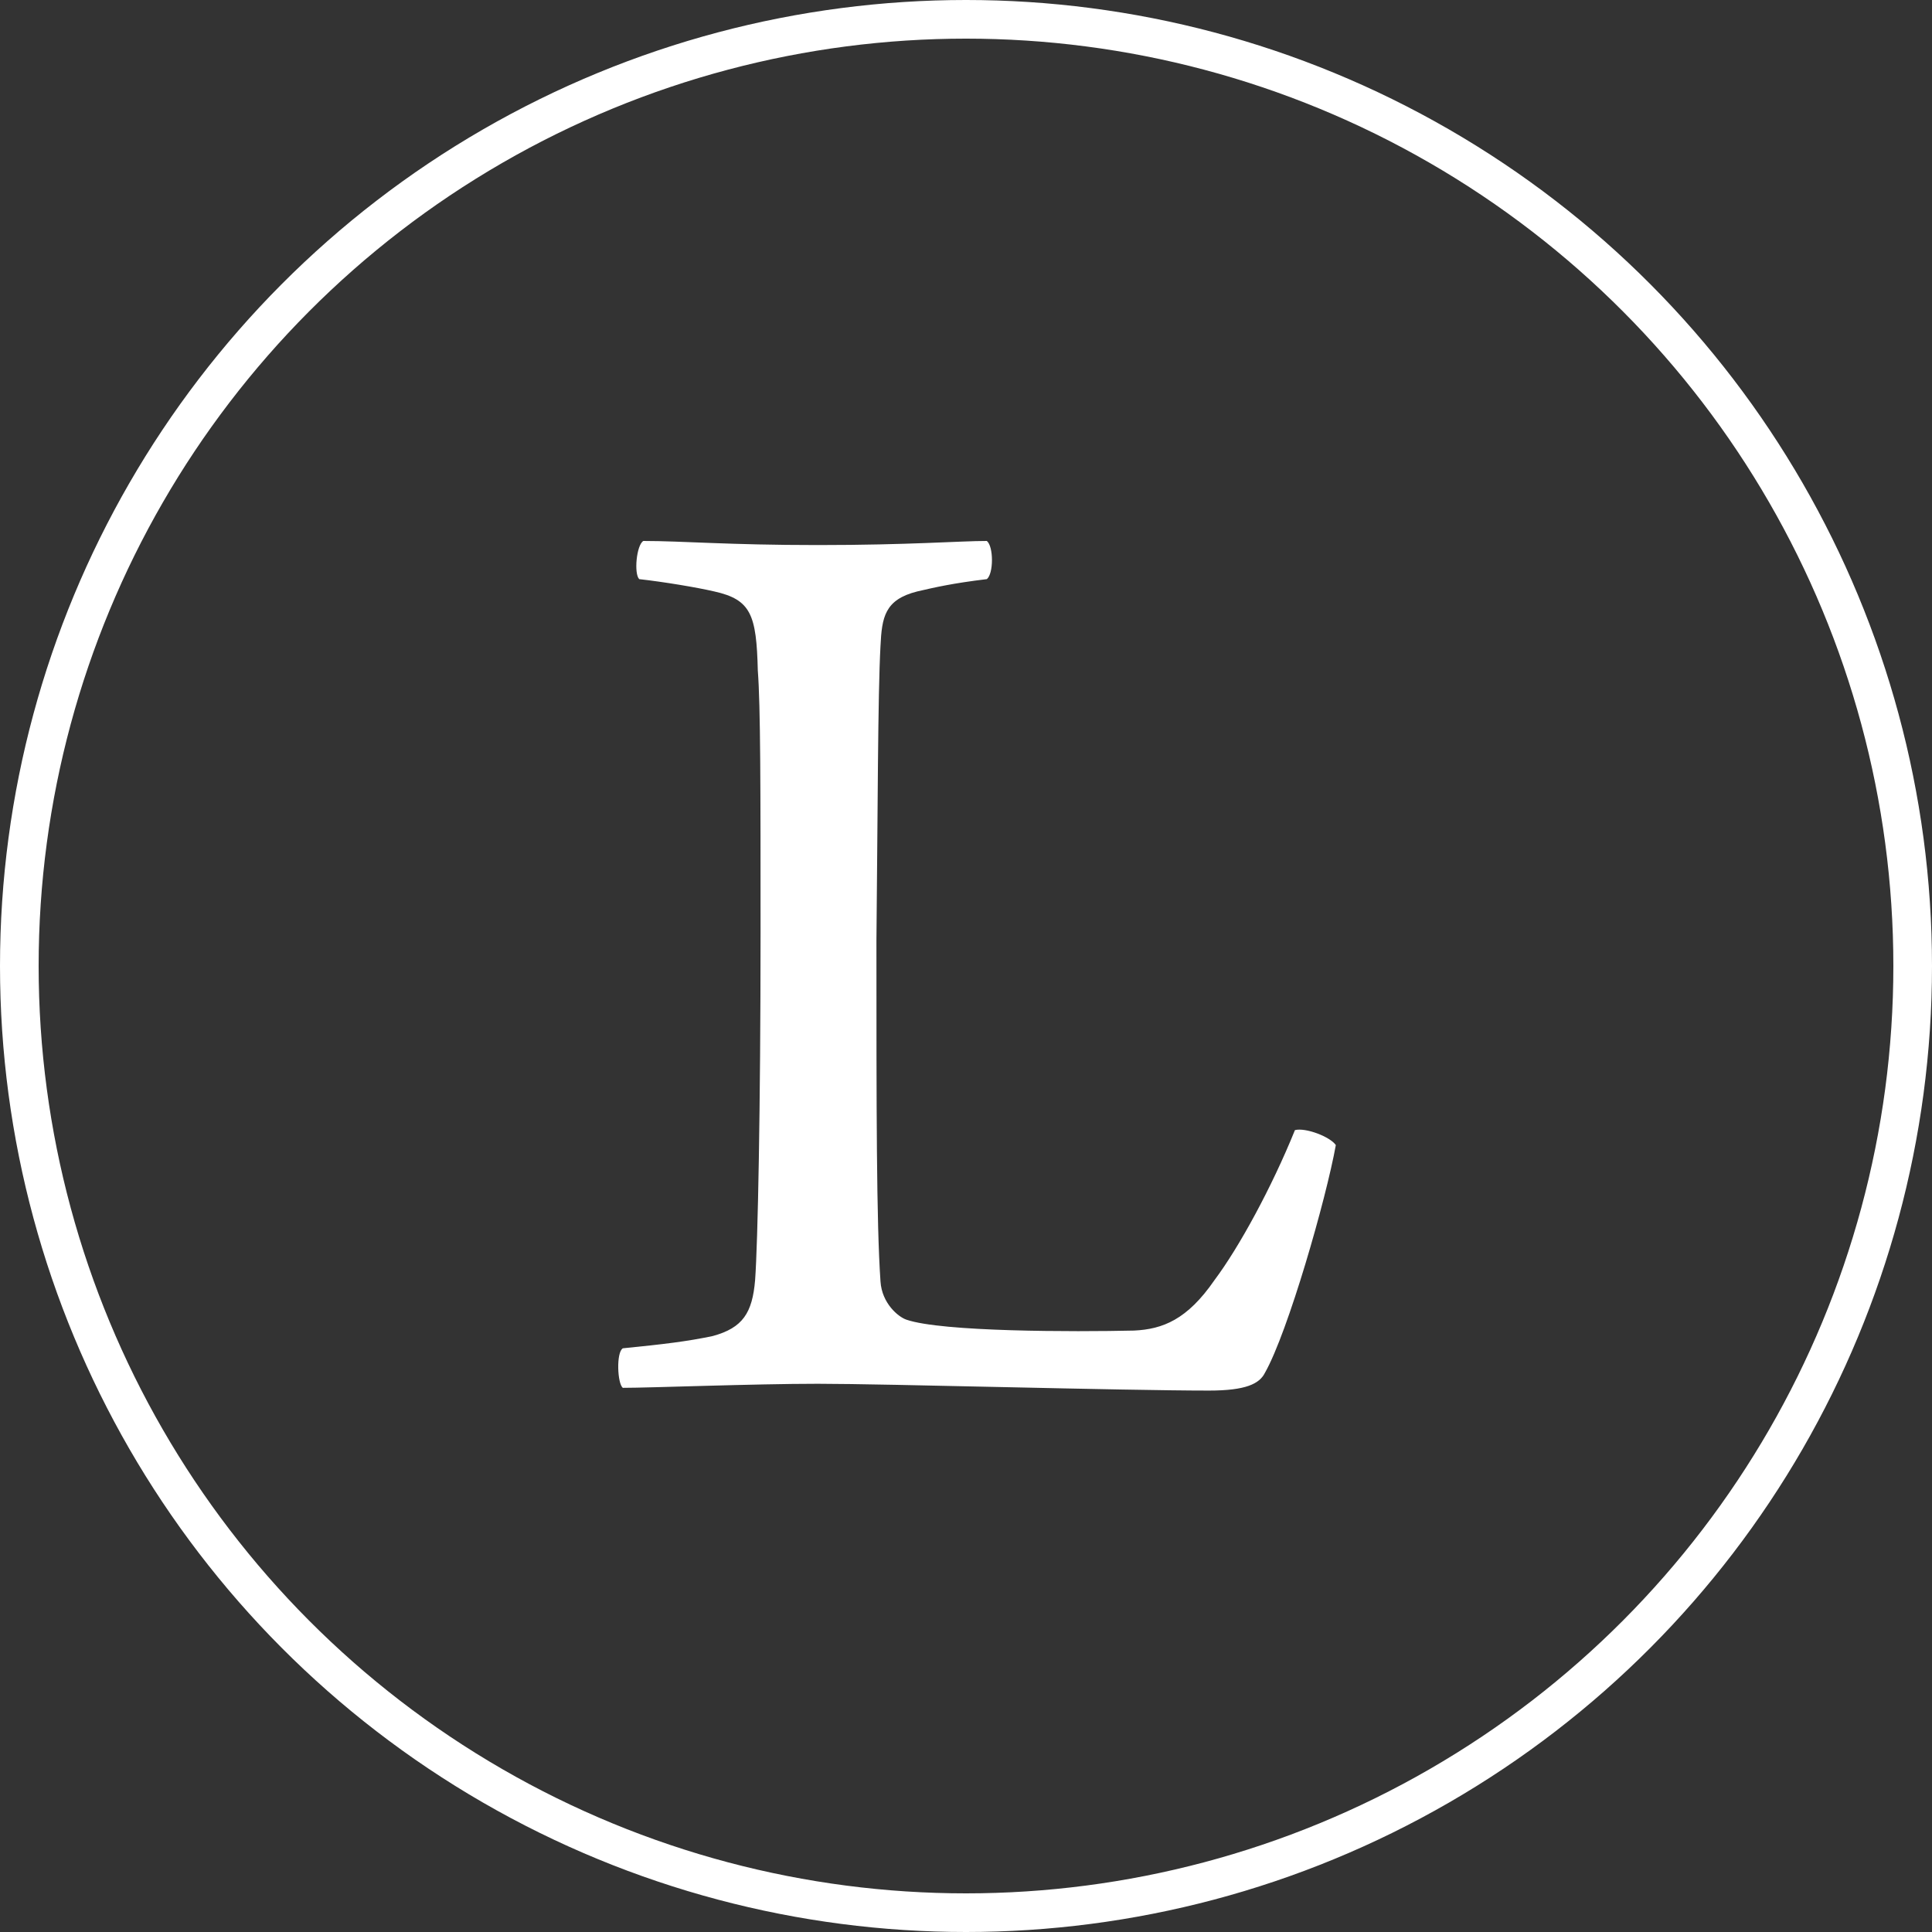
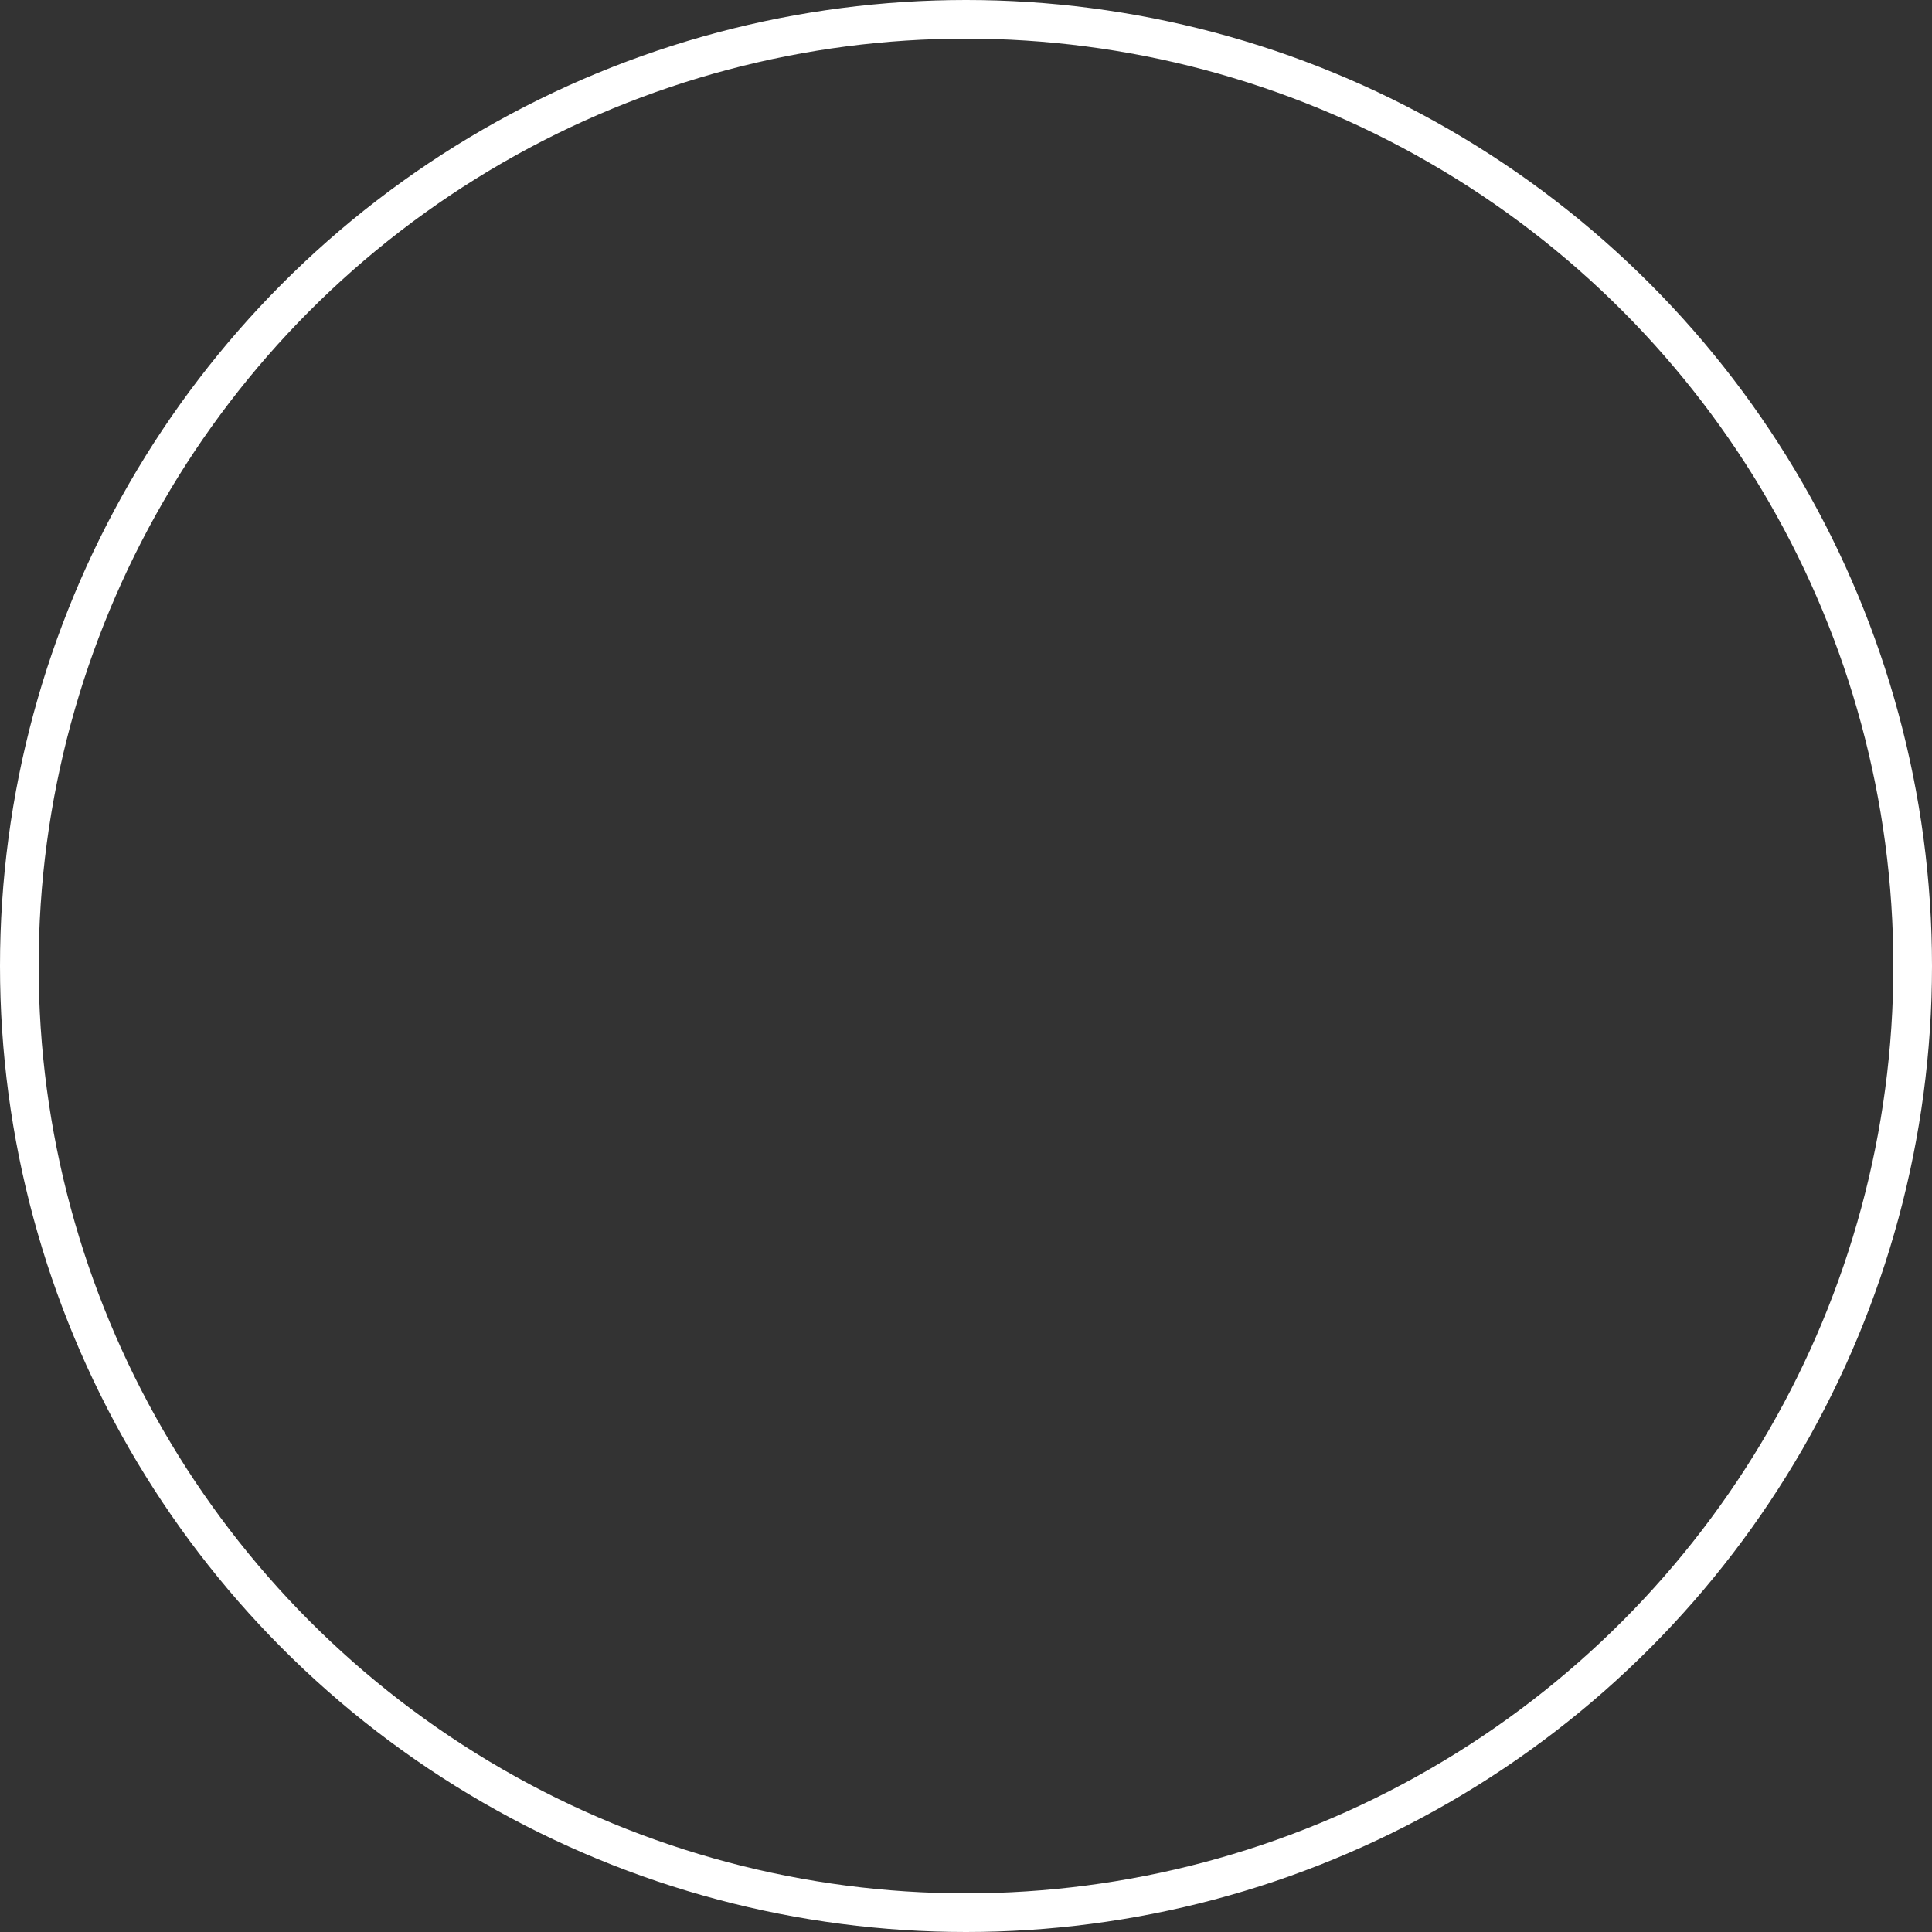
<svg xmlns="http://www.w3.org/2000/svg" width="50" height="50" viewBox="0 0 50 50" fill="none">
  <rect x="0" y="0" width="50" height="50" fill="#333333" stroke="none" />
  <g clip-path="url(#clip0_68_14)">
-     <path d="M16.543 14.988C16.402 14.847 16.472 14.106 16.649 14C17.672 14 18.836 14.106 21.165 14.106C23.528 14.106 24.834 14 25.539 14C25.716 14.141 25.716 14.847 25.539 14.988C24.657 15.094 24.199 15.2 23.74 15.306C22.893 15.518 22.823 15.976 22.787 16.718C22.717 17.988 22.717 21.023 22.682 24.341C22.682 28.718 22.682 31.647 22.787 33.164C22.823 33.729 23.246 34.082 23.458 34.153C24.375 34.47 27.797 34.47 29.349 34.435C30.09 34.4 30.726 34.153 31.431 33.129C32.066 32.282 32.913 30.729 33.513 29.247C33.795 29.176 34.43 29.423 34.571 29.635C34.324 31.012 33.336 34.47 32.736 35.529C32.595 35.812 32.242 35.988 31.29 35.988C29.032 35.988 22.964 35.812 21.165 35.812C19.506 35.812 16.825 35.917 16.119 35.917C15.978 35.812 15.943 35 16.119 34.894C17.178 34.788 17.778 34.717 18.448 34.576C19.224 34.364 19.471 33.976 19.542 33.129C19.612 32.176 19.683 28.718 19.683 24.129C19.683 20.388 19.683 18.27 19.612 17.353C19.577 15.906 19.436 15.518 18.483 15.306C18.025 15.2 17.178 15.059 16.543 14.988Z" fill="white" />
    <circle cx="25" cy="25" r="24.5" stroke="white" />
  </g>
  <defs>
    <clipPath id="clip0_68_14">
      <rect width="50" height="50" fill="white" />
    </clipPath>
  </defs>
</svg>